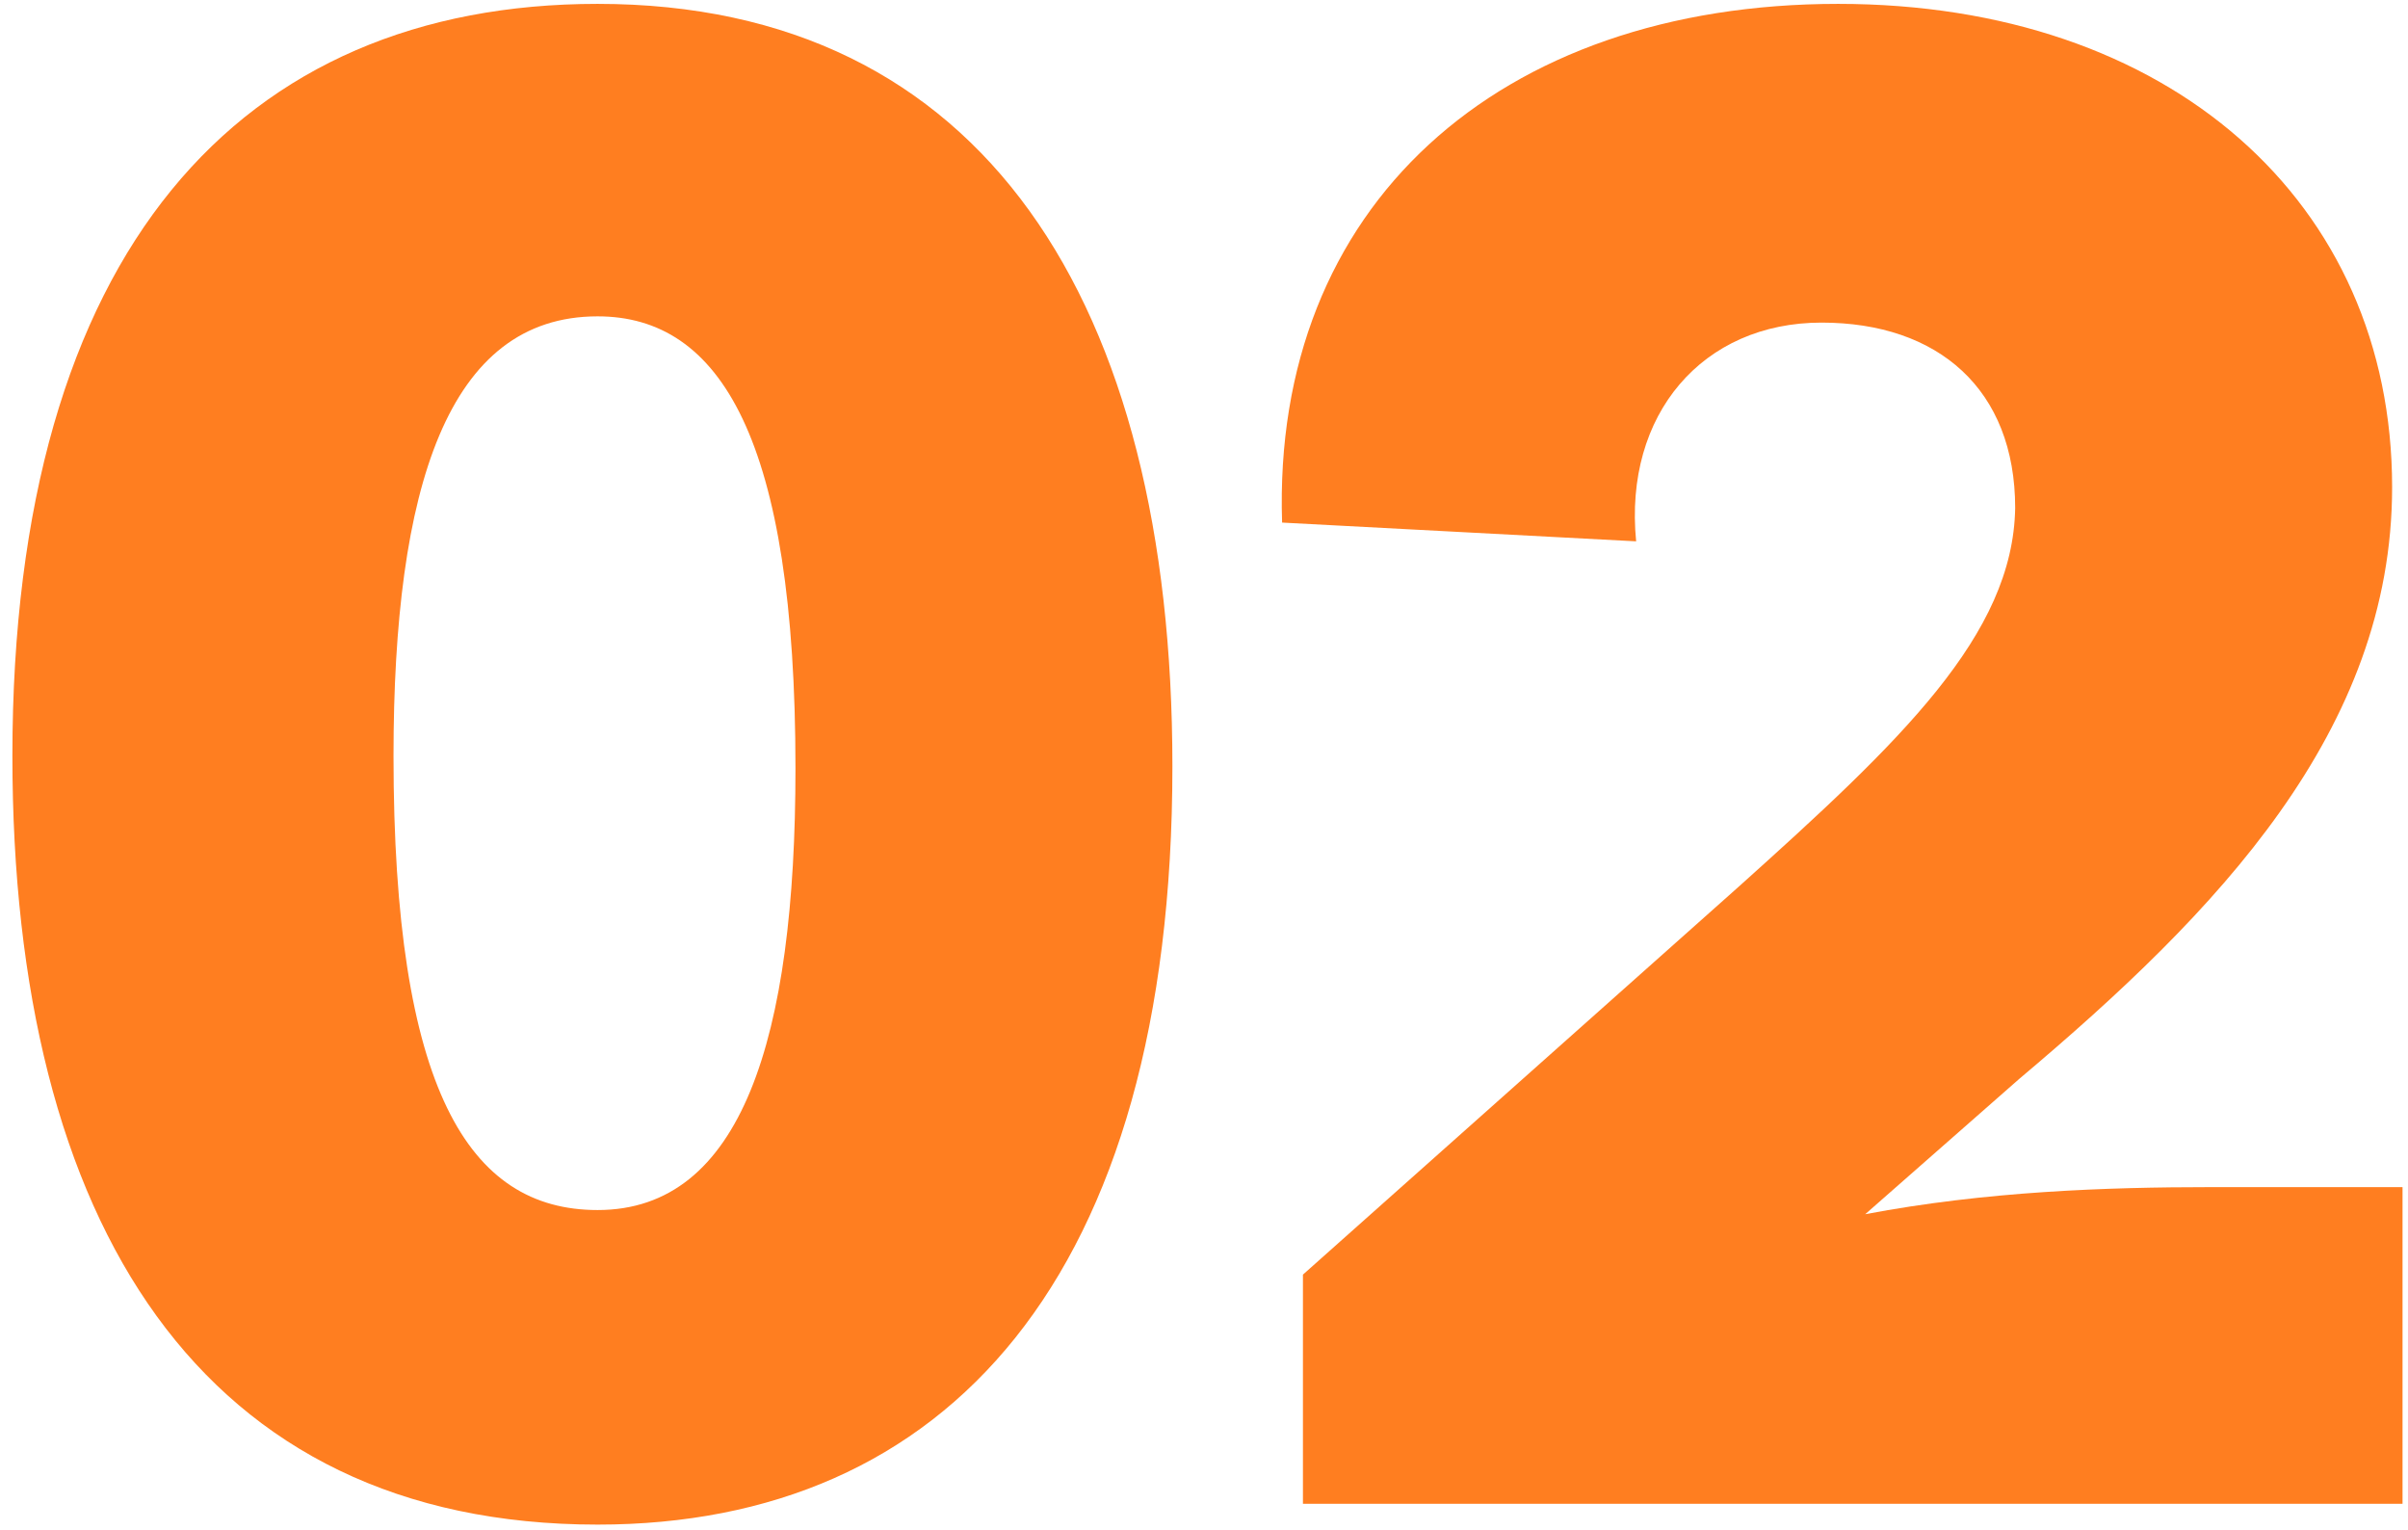
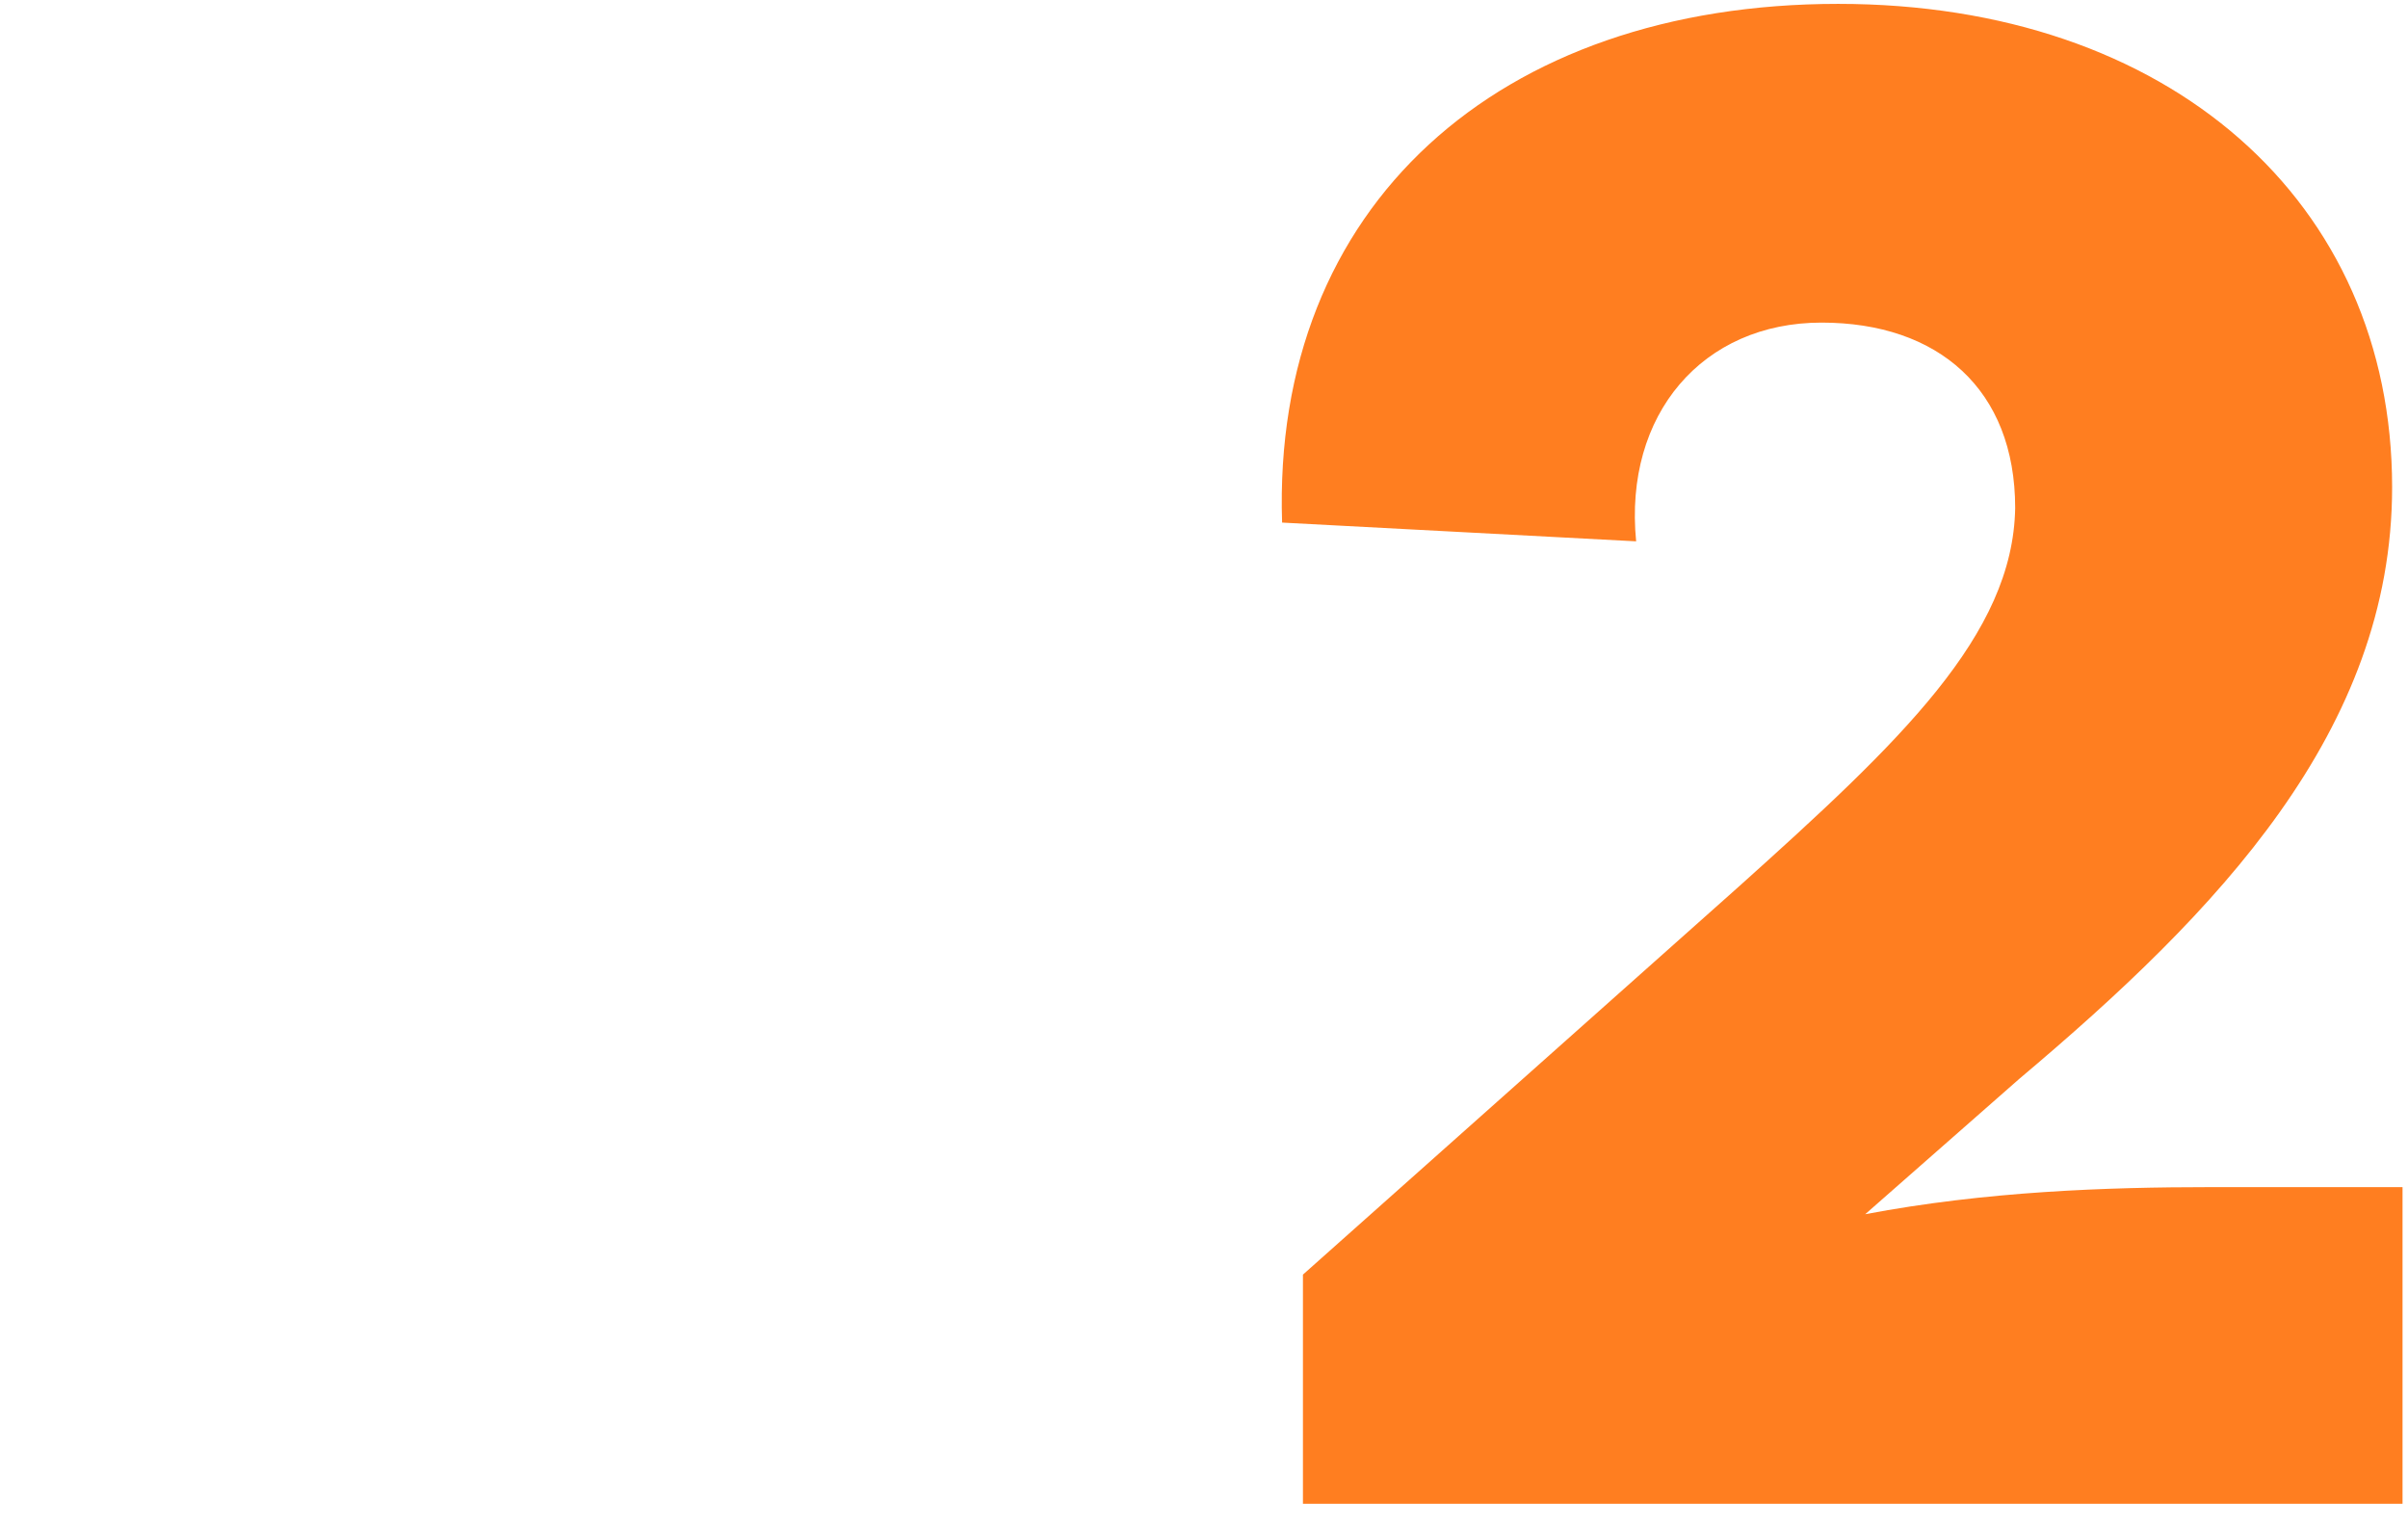
<svg xmlns="http://www.w3.org/2000/svg" width="148" height="94" viewBox="0 0 148 94" fill="none">
-   <path d="M36.73 93.678C12.411 93.678 0.762 75.246 0.762 46.446C0.762 15.342 14.842 0.238 36.73 0.238C60.41 0.238 72.058 18.542 72.058 47.086C72.058 78.574 58.106 93.678 36.73 93.678ZM36.73 74.35C45.562 74.35 48.891 63.854 48.891 47.214C48.891 26.99 44.282 19.438 36.73 19.438C27.515 19.438 24.186 29.934 24.186 46.446C24.186 66.926 28.794 74.35 36.73 74.35Z" fill="#FF7E20" />
  <path d="M135.888 72.942H147.664V92.398H80.081V78.318L106.832 54.51C116.816 45.55 123.728 39.022 123.856 31.214C123.856 23.918 119.12 19.822 111.952 19.822C104.656 19.822 99.793 25.454 100.56 33.262L78.8 32.11C78.16 12.654 92.112 0.238 112.976 0.238C133.328 0.238 147.024 12.398 147.024 29.934C147.024 44.91 136.272 56.046 124.112 66.286L114.64 74.606C122.064 73.198 129.488 72.942 135.888 72.942Z" fill="#FF7E20" />
</svg>